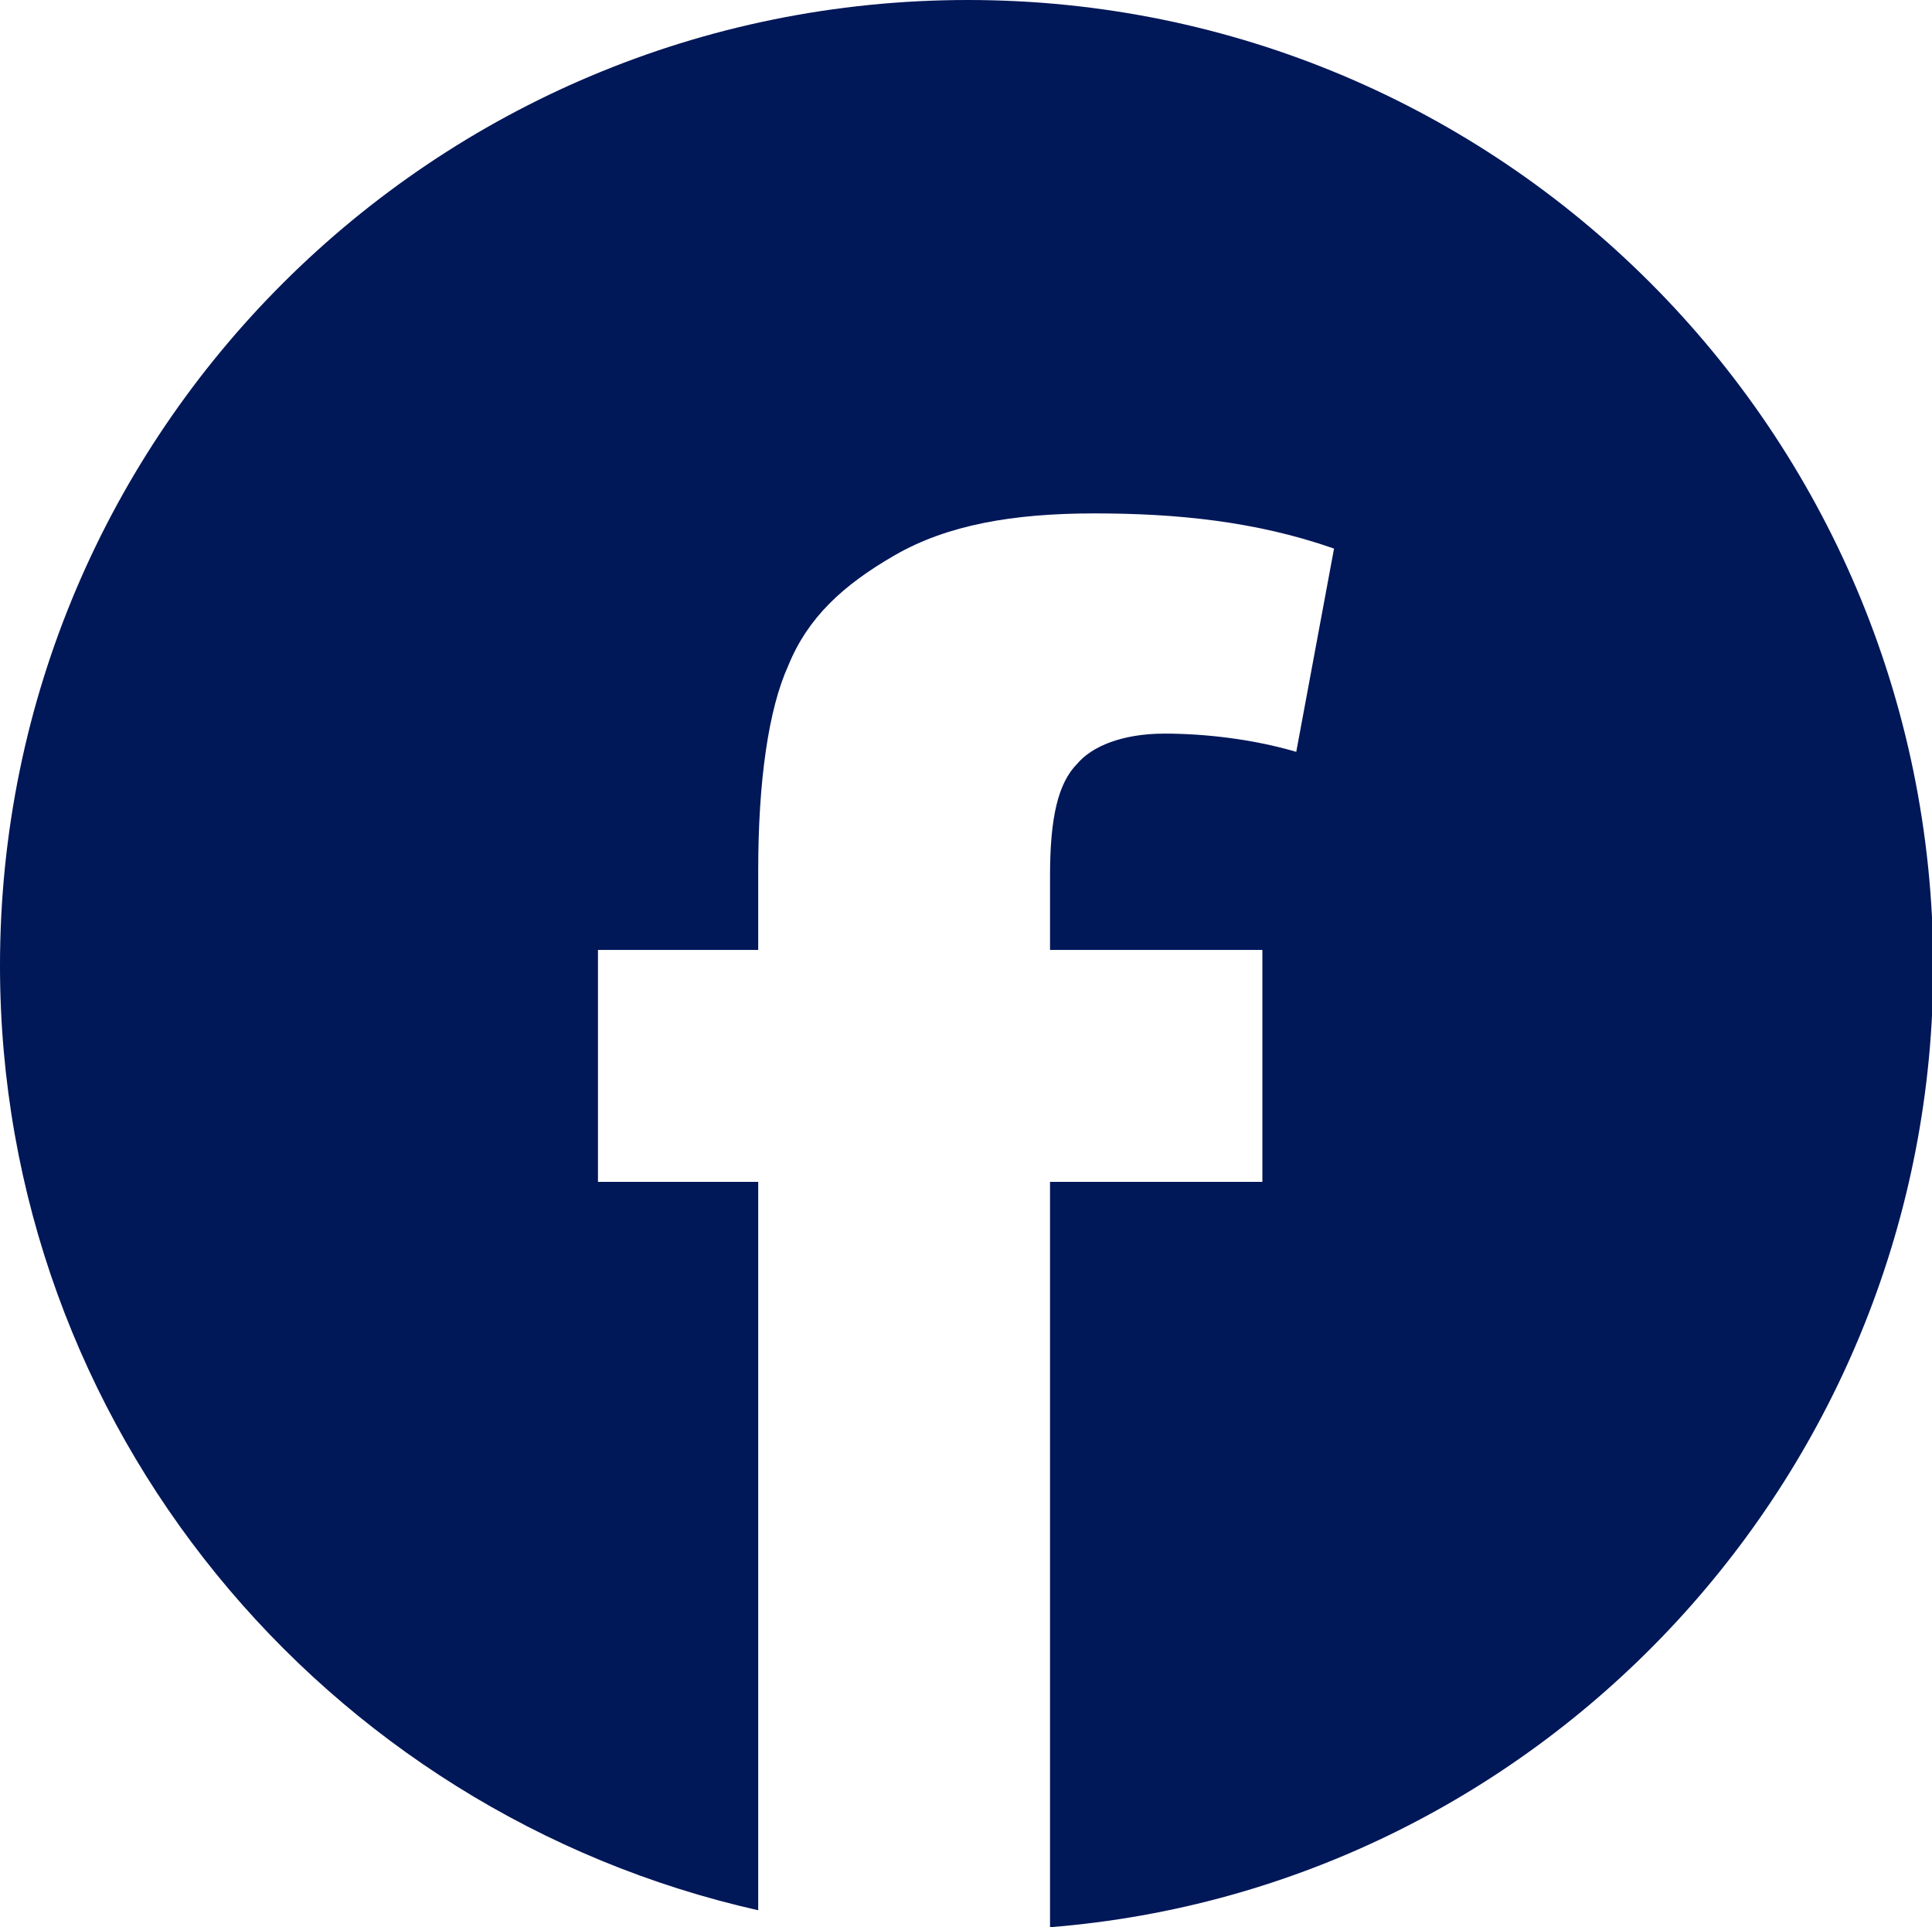
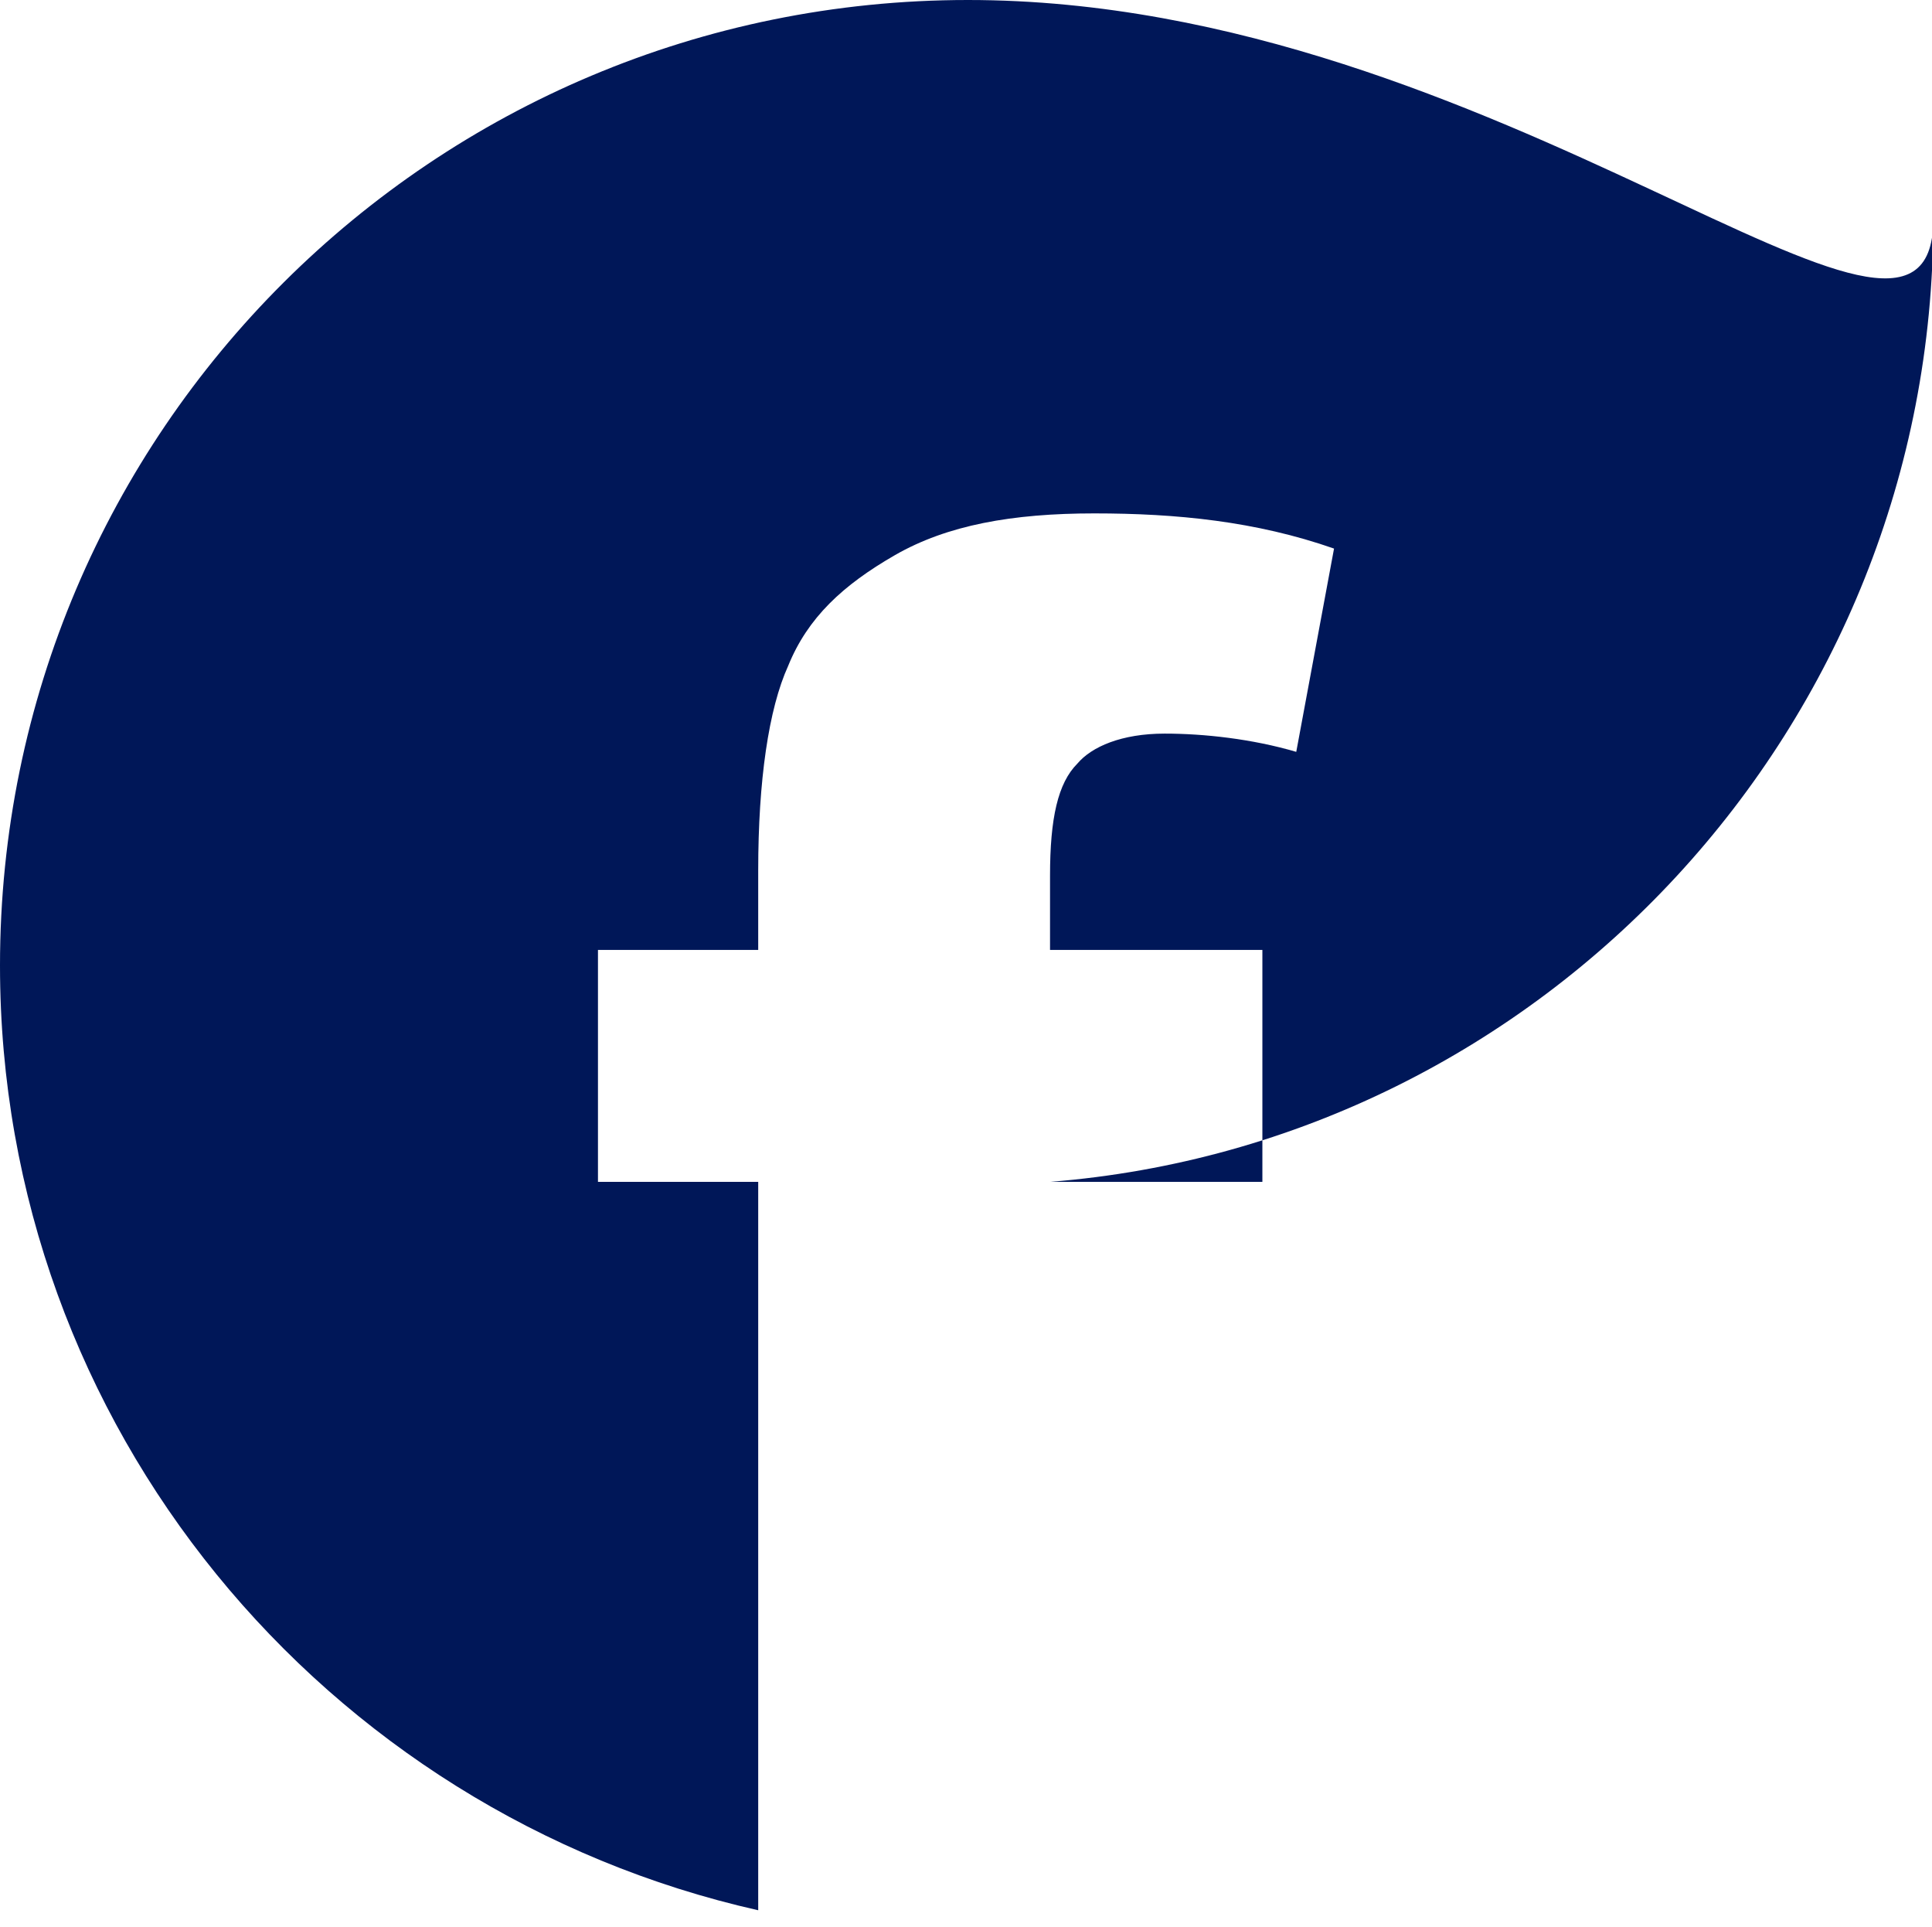
<svg xmlns="http://www.w3.org/2000/svg" viewBox="0 0 14.83 14.79">
-   <path d="M7.43 0C3.33 0 0 3.31 0 7.41c0 3.54 2.49 6.5 5.82 7.25V9.07H4.59V7.29h1.23v-.61c0-.69.08-1.24.23-1.57.15-.37.42-.62.82-.85.4-.23.9-.32 1.53-.32s1.24.06 1.84.27l-.29 1.56c-.34-.1-.71-.14-1.01-.14-.33 0-.56.1-.67.23-.15.15-.21.42-.21.86v.57h1.63v1.78H8.06v5.72c3.79-.3 6.78-3.5 6.78-7.38C14.83 3.31 11.52 0 7.43 0Z" style="fill:#001758" />
+   <path d="M7.43 0C3.33 0 0 3.31 0 7.41c0 3.54 2.49 6.5 5.82 7.25V9.07H4.59V7.29h1.23v-.61c0-.69.08-1.24.23-1.57.15-.37.42-.62.82-.85.4-.23.9-.32 1.53-.32s1.24.06 1.84.27l-.29 1.56c-.34-.1-.71-.14-1.01-.14-.33 0-.56.1-.67.23-.15.15-.21.42-.21.86v.57h1.63v1.78H8.06c3.79-.3 6.78-3.5 6.78-7.38C14.83 3.31 11.52 0 7.43 0Z" style="fill:#001758" />
</svg>